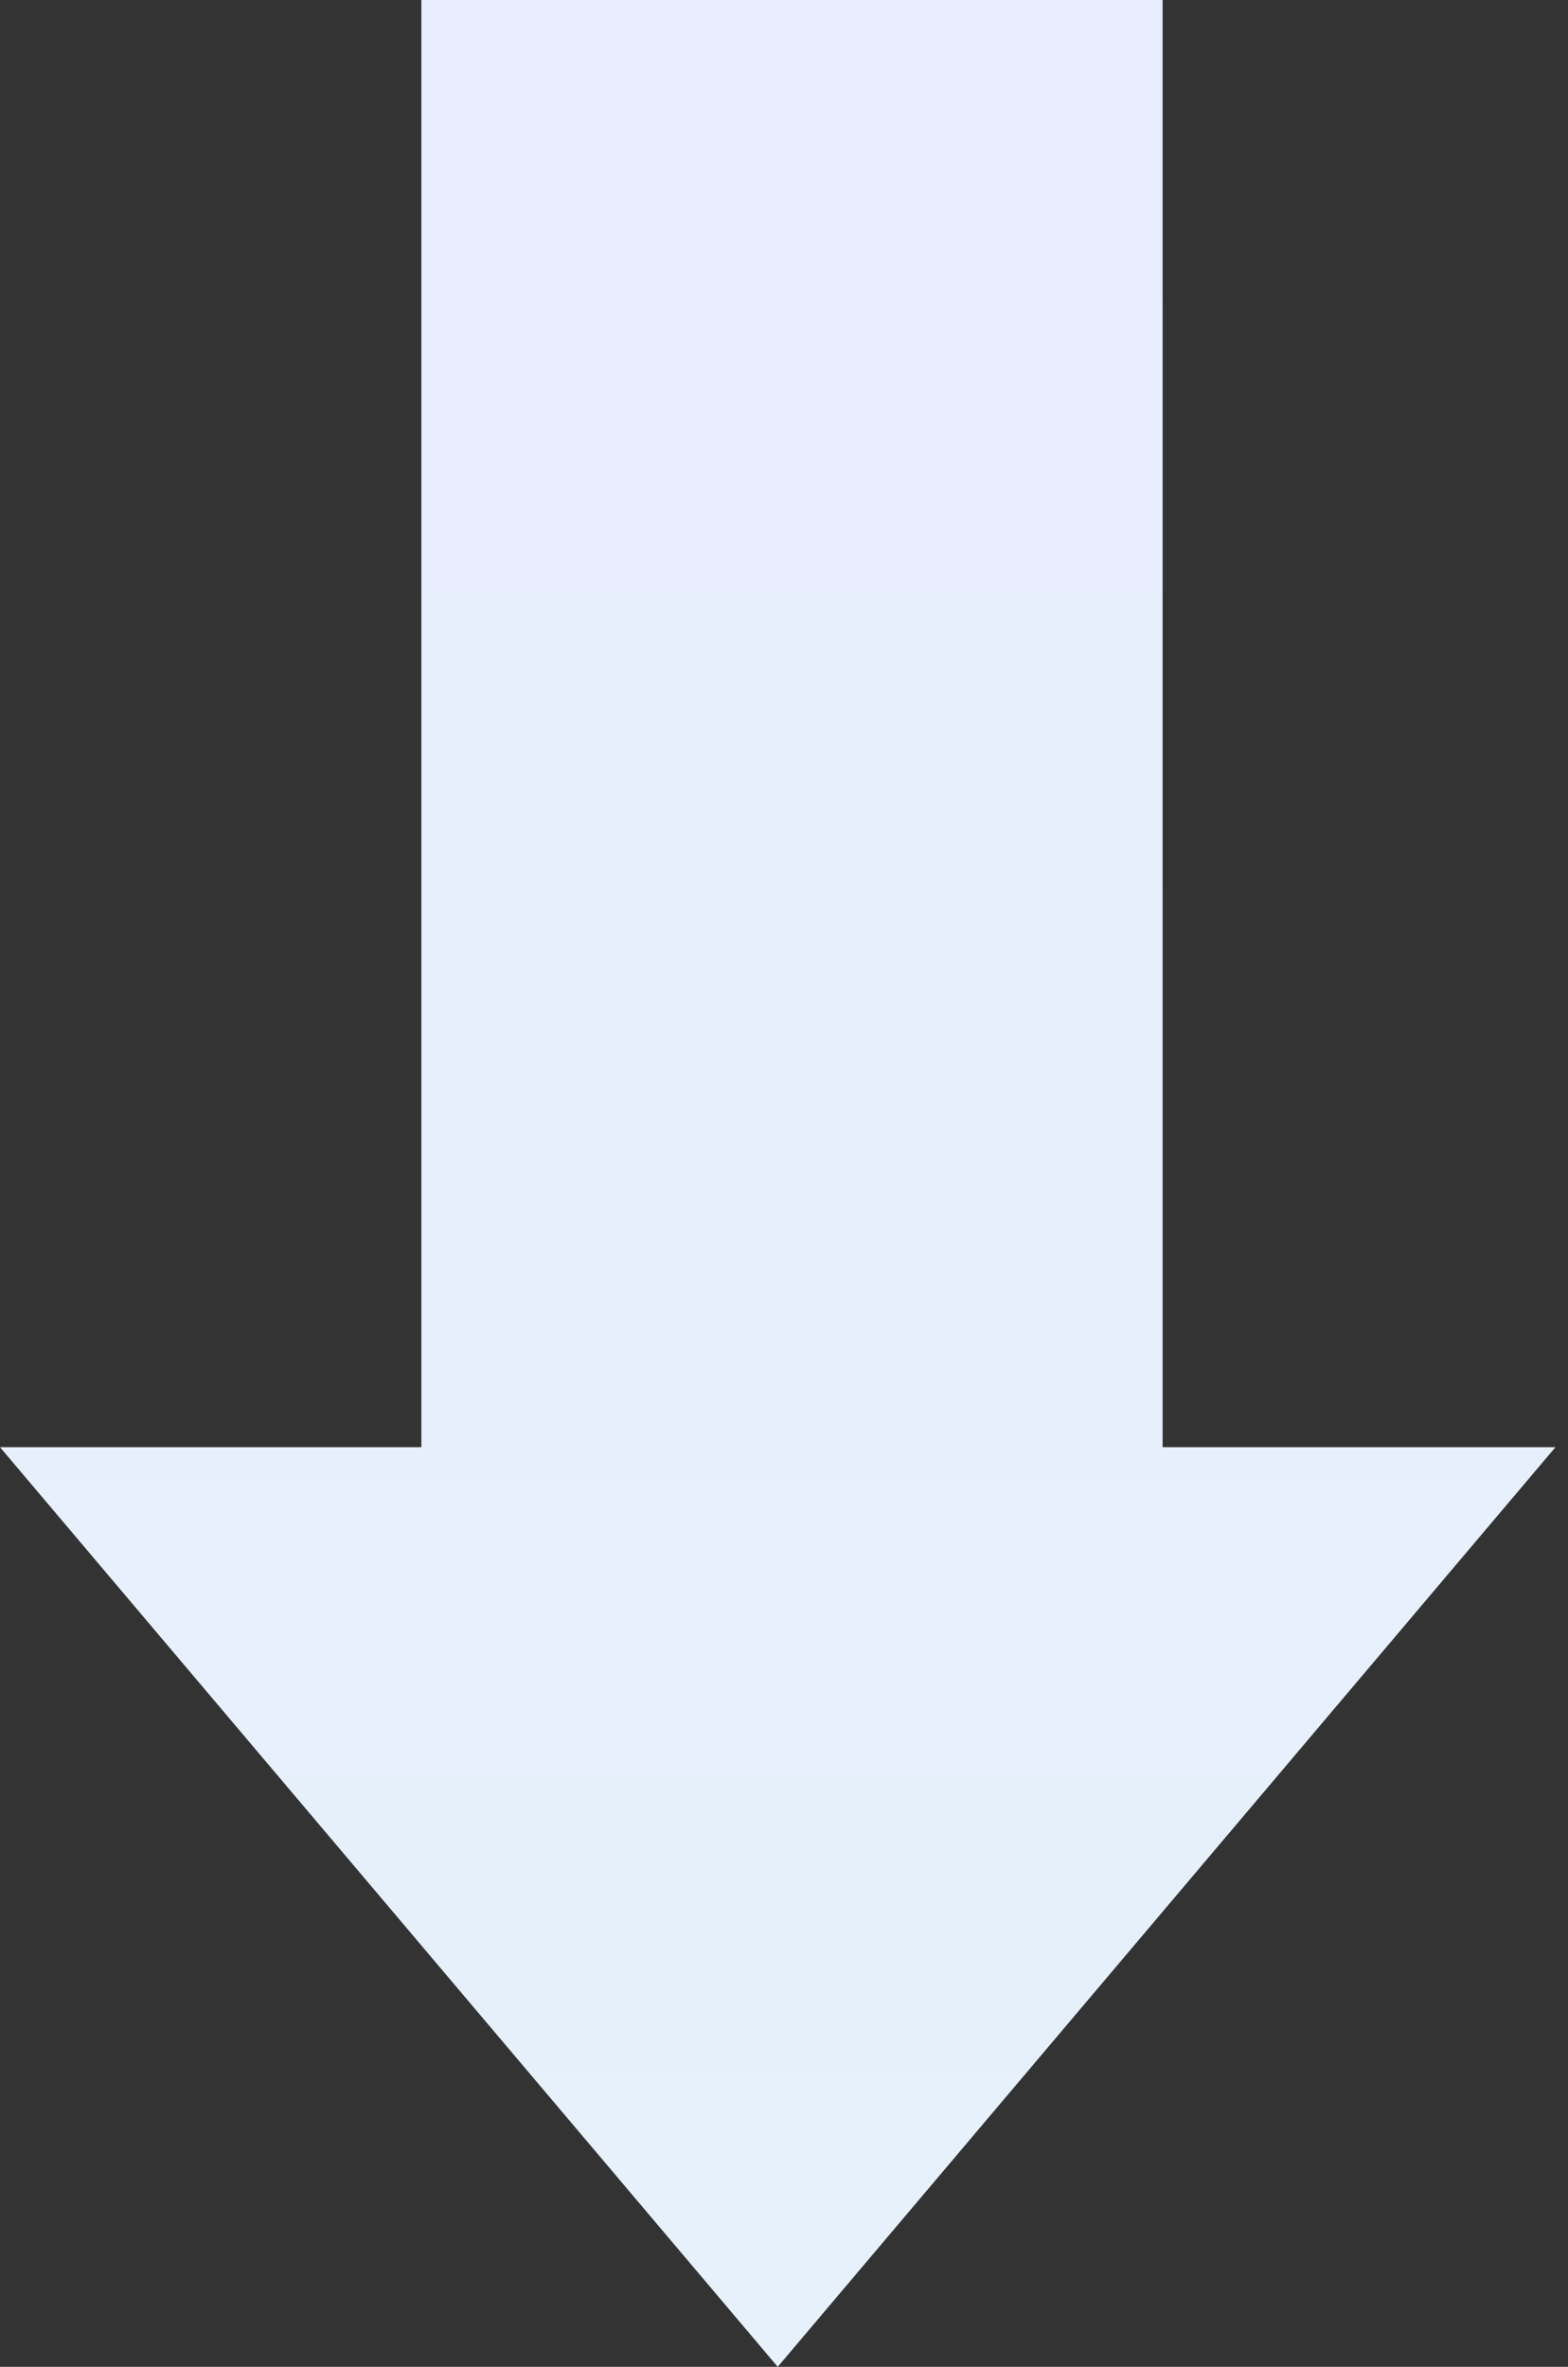
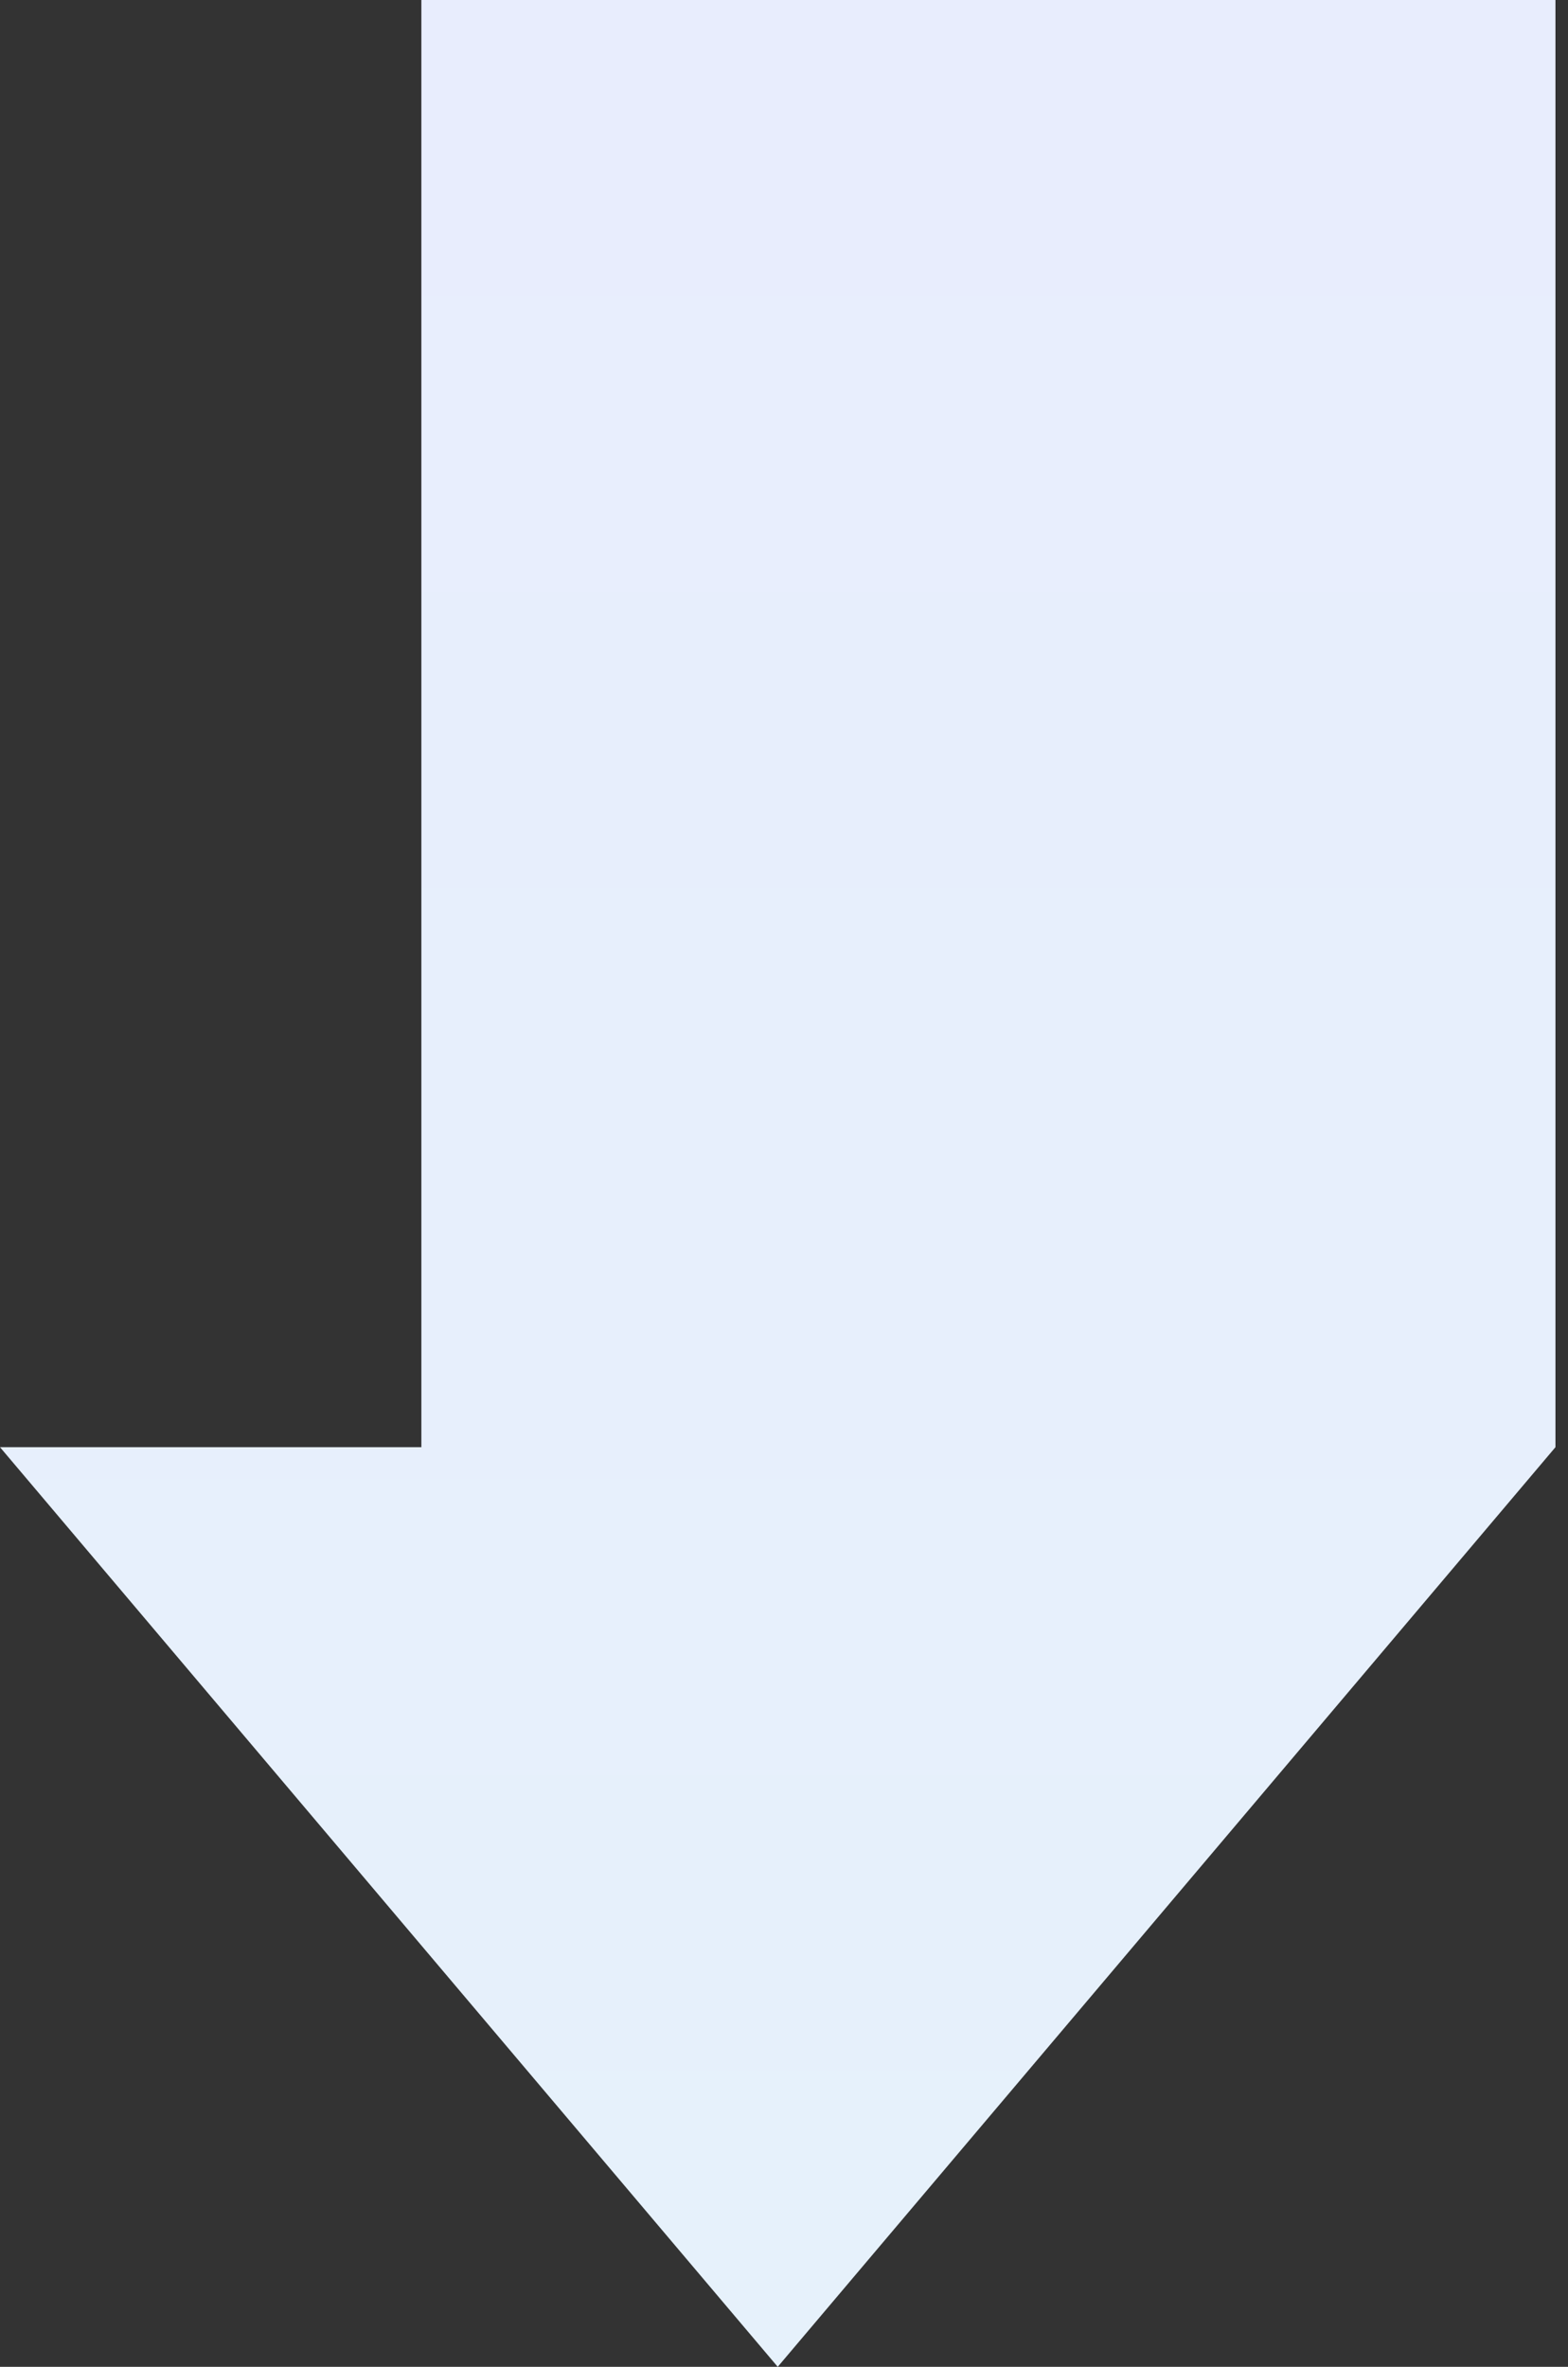
<svg xmlns="http://www.w3.org/2000/svg" width="55" height="83" viewBox="0 0 55 83" fill="none">
  <rect x="0" y="0" width="55" height="83" fill="#333333" stroke="none" />
-   <path fill-rule="evenodd" clip-rule="evenodd" d="M40.78 0H14.78V50.75H0L27.28 83L54.56 50.75H40.78V0Z" fill="url(#paint0_linear_1058_6)" />
+   <path fill-rule="evenodd" clip-rule="evenodd" d="M40.78 0H14.78V50.75H0L27.28 83L54.56 50.75V0Z" fill="url(#paint0_linear_1058_6)" />
  <defs>
    <linearGradient id="paint0_linear_1058_6" x1="27.28" y1="0" x2="27.28" y2="83" gradientUnits="userSpaceOnUse">
      <stop stop-color="#E8EDFD" />
      <stop offset="1" stop-color="#E6F1FB" />
    </linearGradient>
  </defs>
</svg>